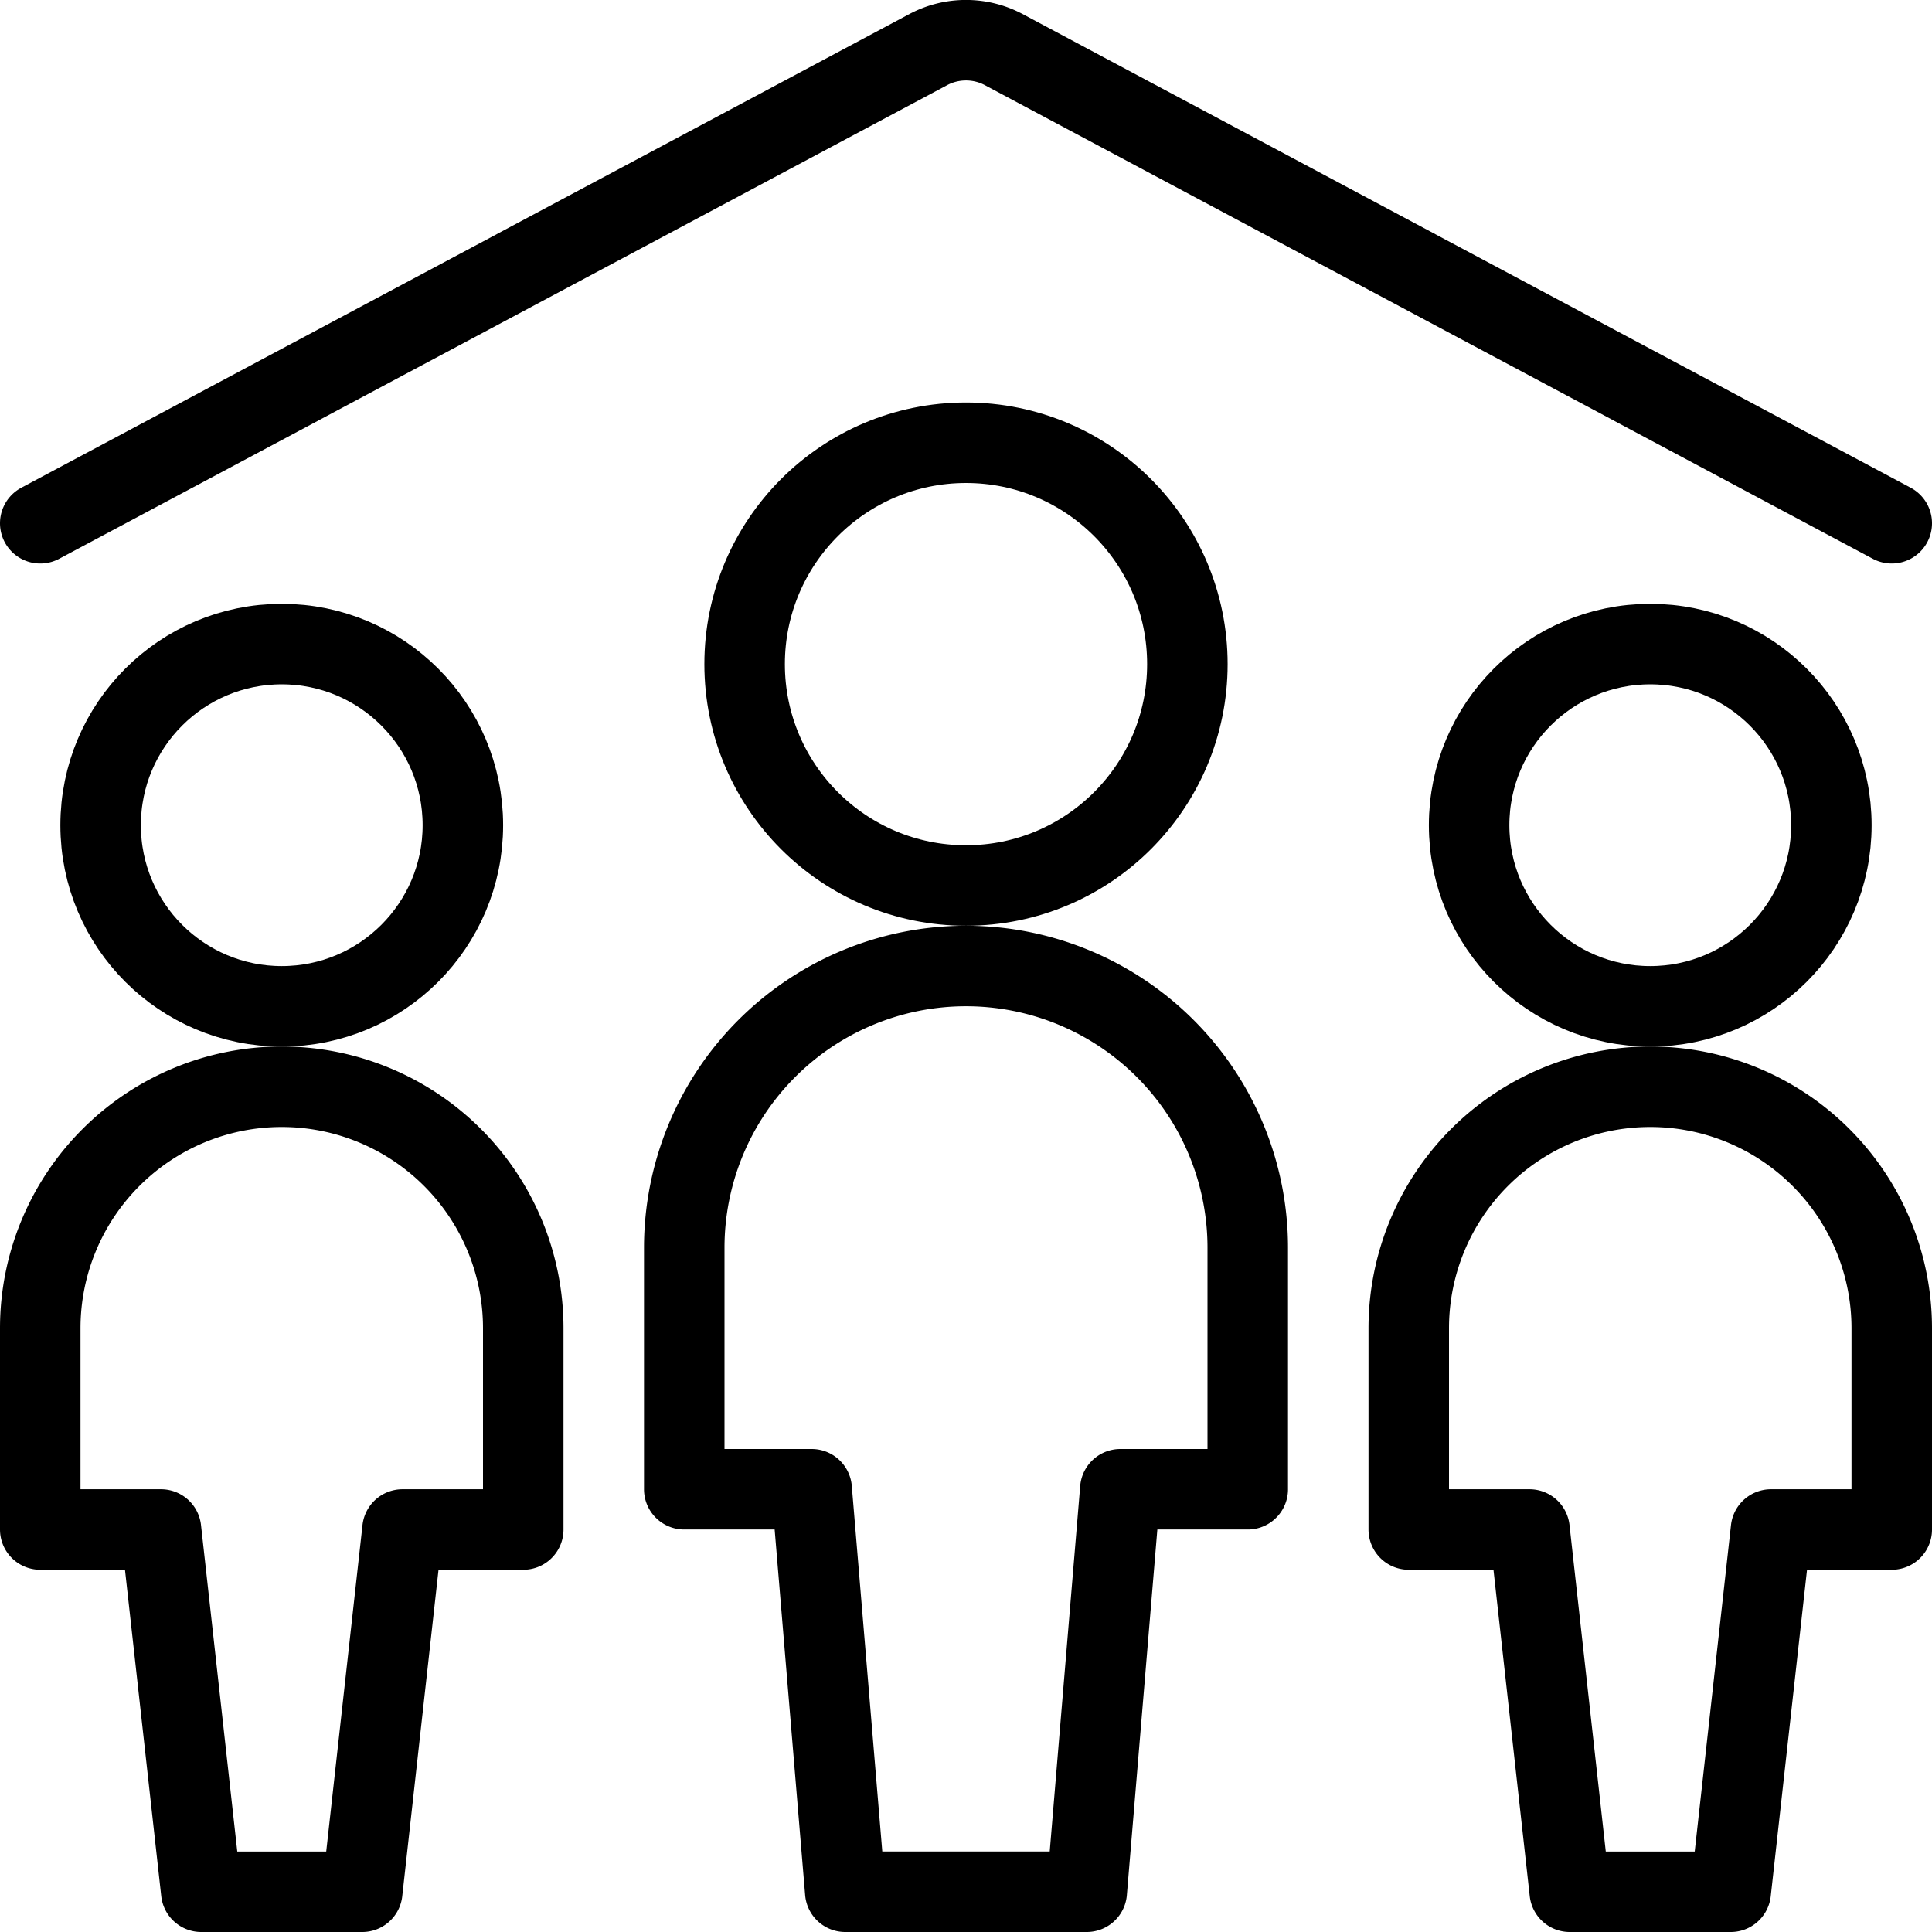
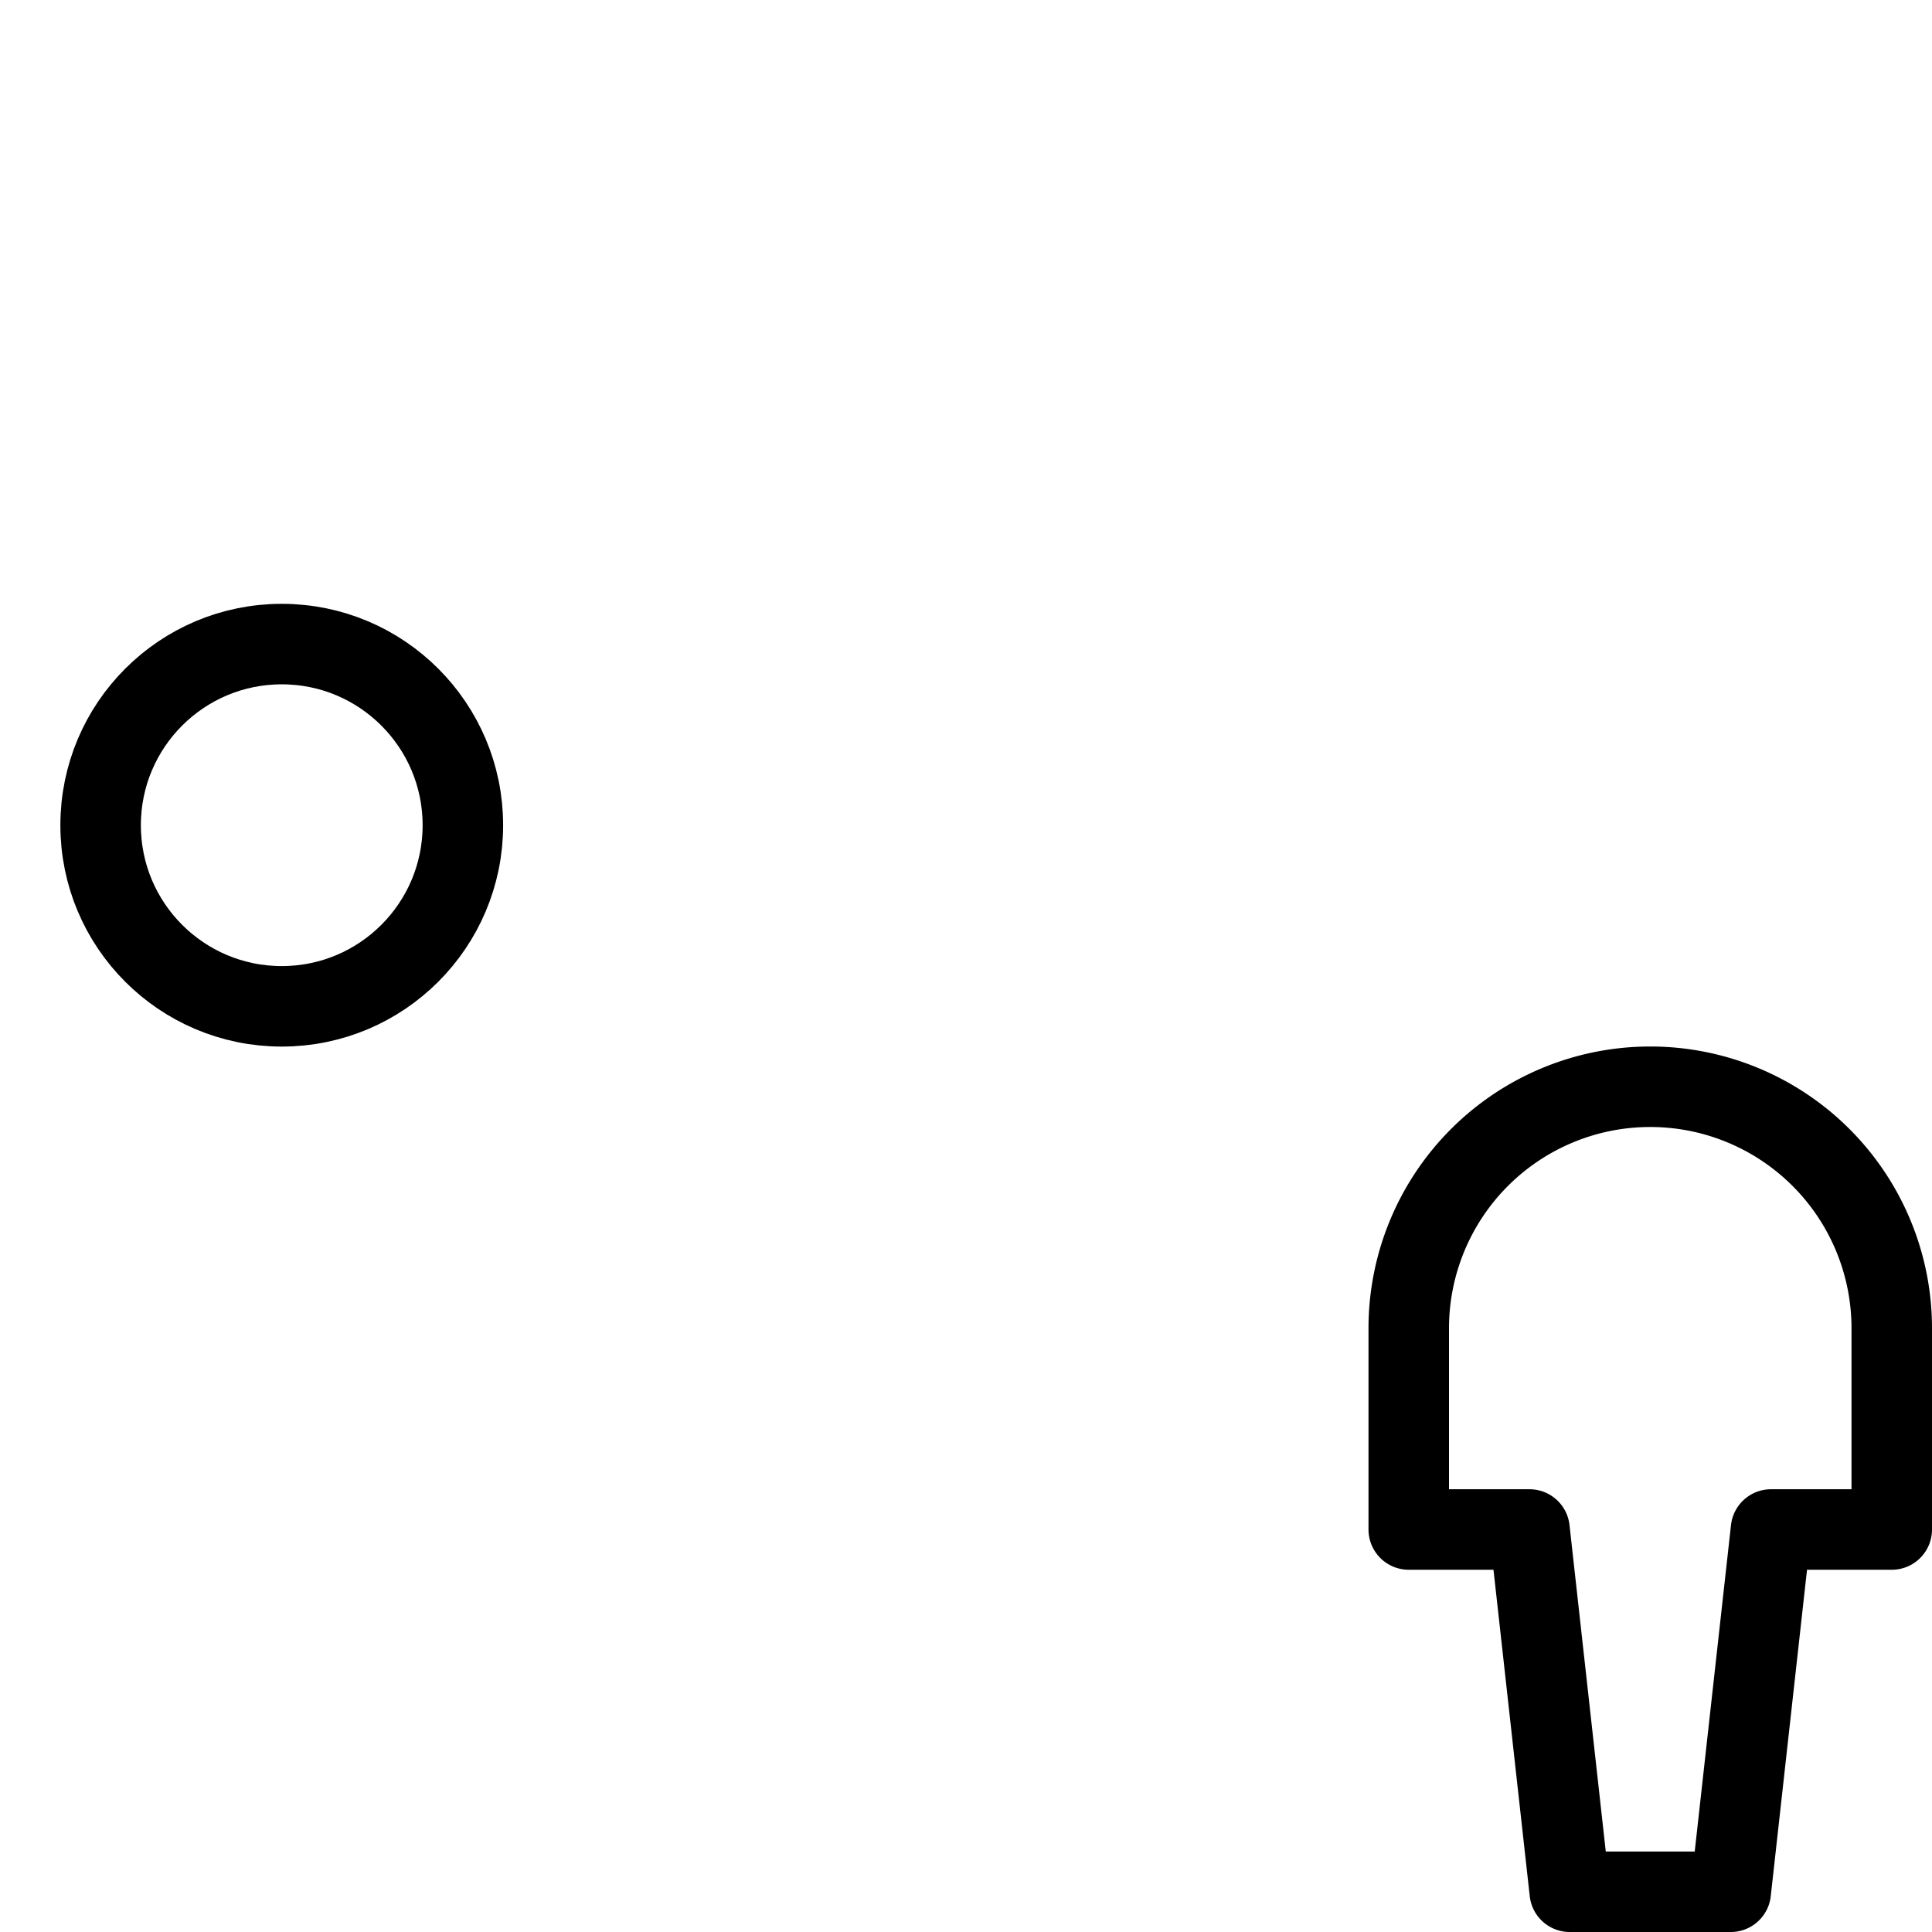
<svg xmlns="http://www.w3.org/2000/svg" viewBox="0 0 24 24">
  <defs>
    <style>.a{fill:none;stroke:currentColor;stroke-linecap:round;stroke-linejoin:round;}</style>
  </defs>
  <title>family-home</title>
-   <circle class="a" cx="20.5" cy="10.251" r="2.25" />
  <path class="a" d="M20.5,13.5a3,3,0,0,0-3,3V19H19l.5,4.5h2L22,19h1.5V16.5A3,3,0,0,0,20.5,13.5Z" />
  <circle class="a" cx="3.5" cy="10.251" r="2.25" />
-   <path class="a" d="M3.5,13.5a3,3,0,0,0-3,3V19H2l.5,4.5h2L5,19H6.5V16.5A3,3,0,0,0,3.5,13.5Z" />
-   <circle class="a" cx="12" cy="8.25" r="2.75" />
-   <path class="a" d="M15.5,15.5a3.5,3.5,0,0,0-7,0v3h1.583l.417,5h3l.417-5H15.5Z" />
-   <path class="a" d="M.5,6.5,11.537.613a1,1,0,0,1,.926,0L23.5,6.5" />
</svg>